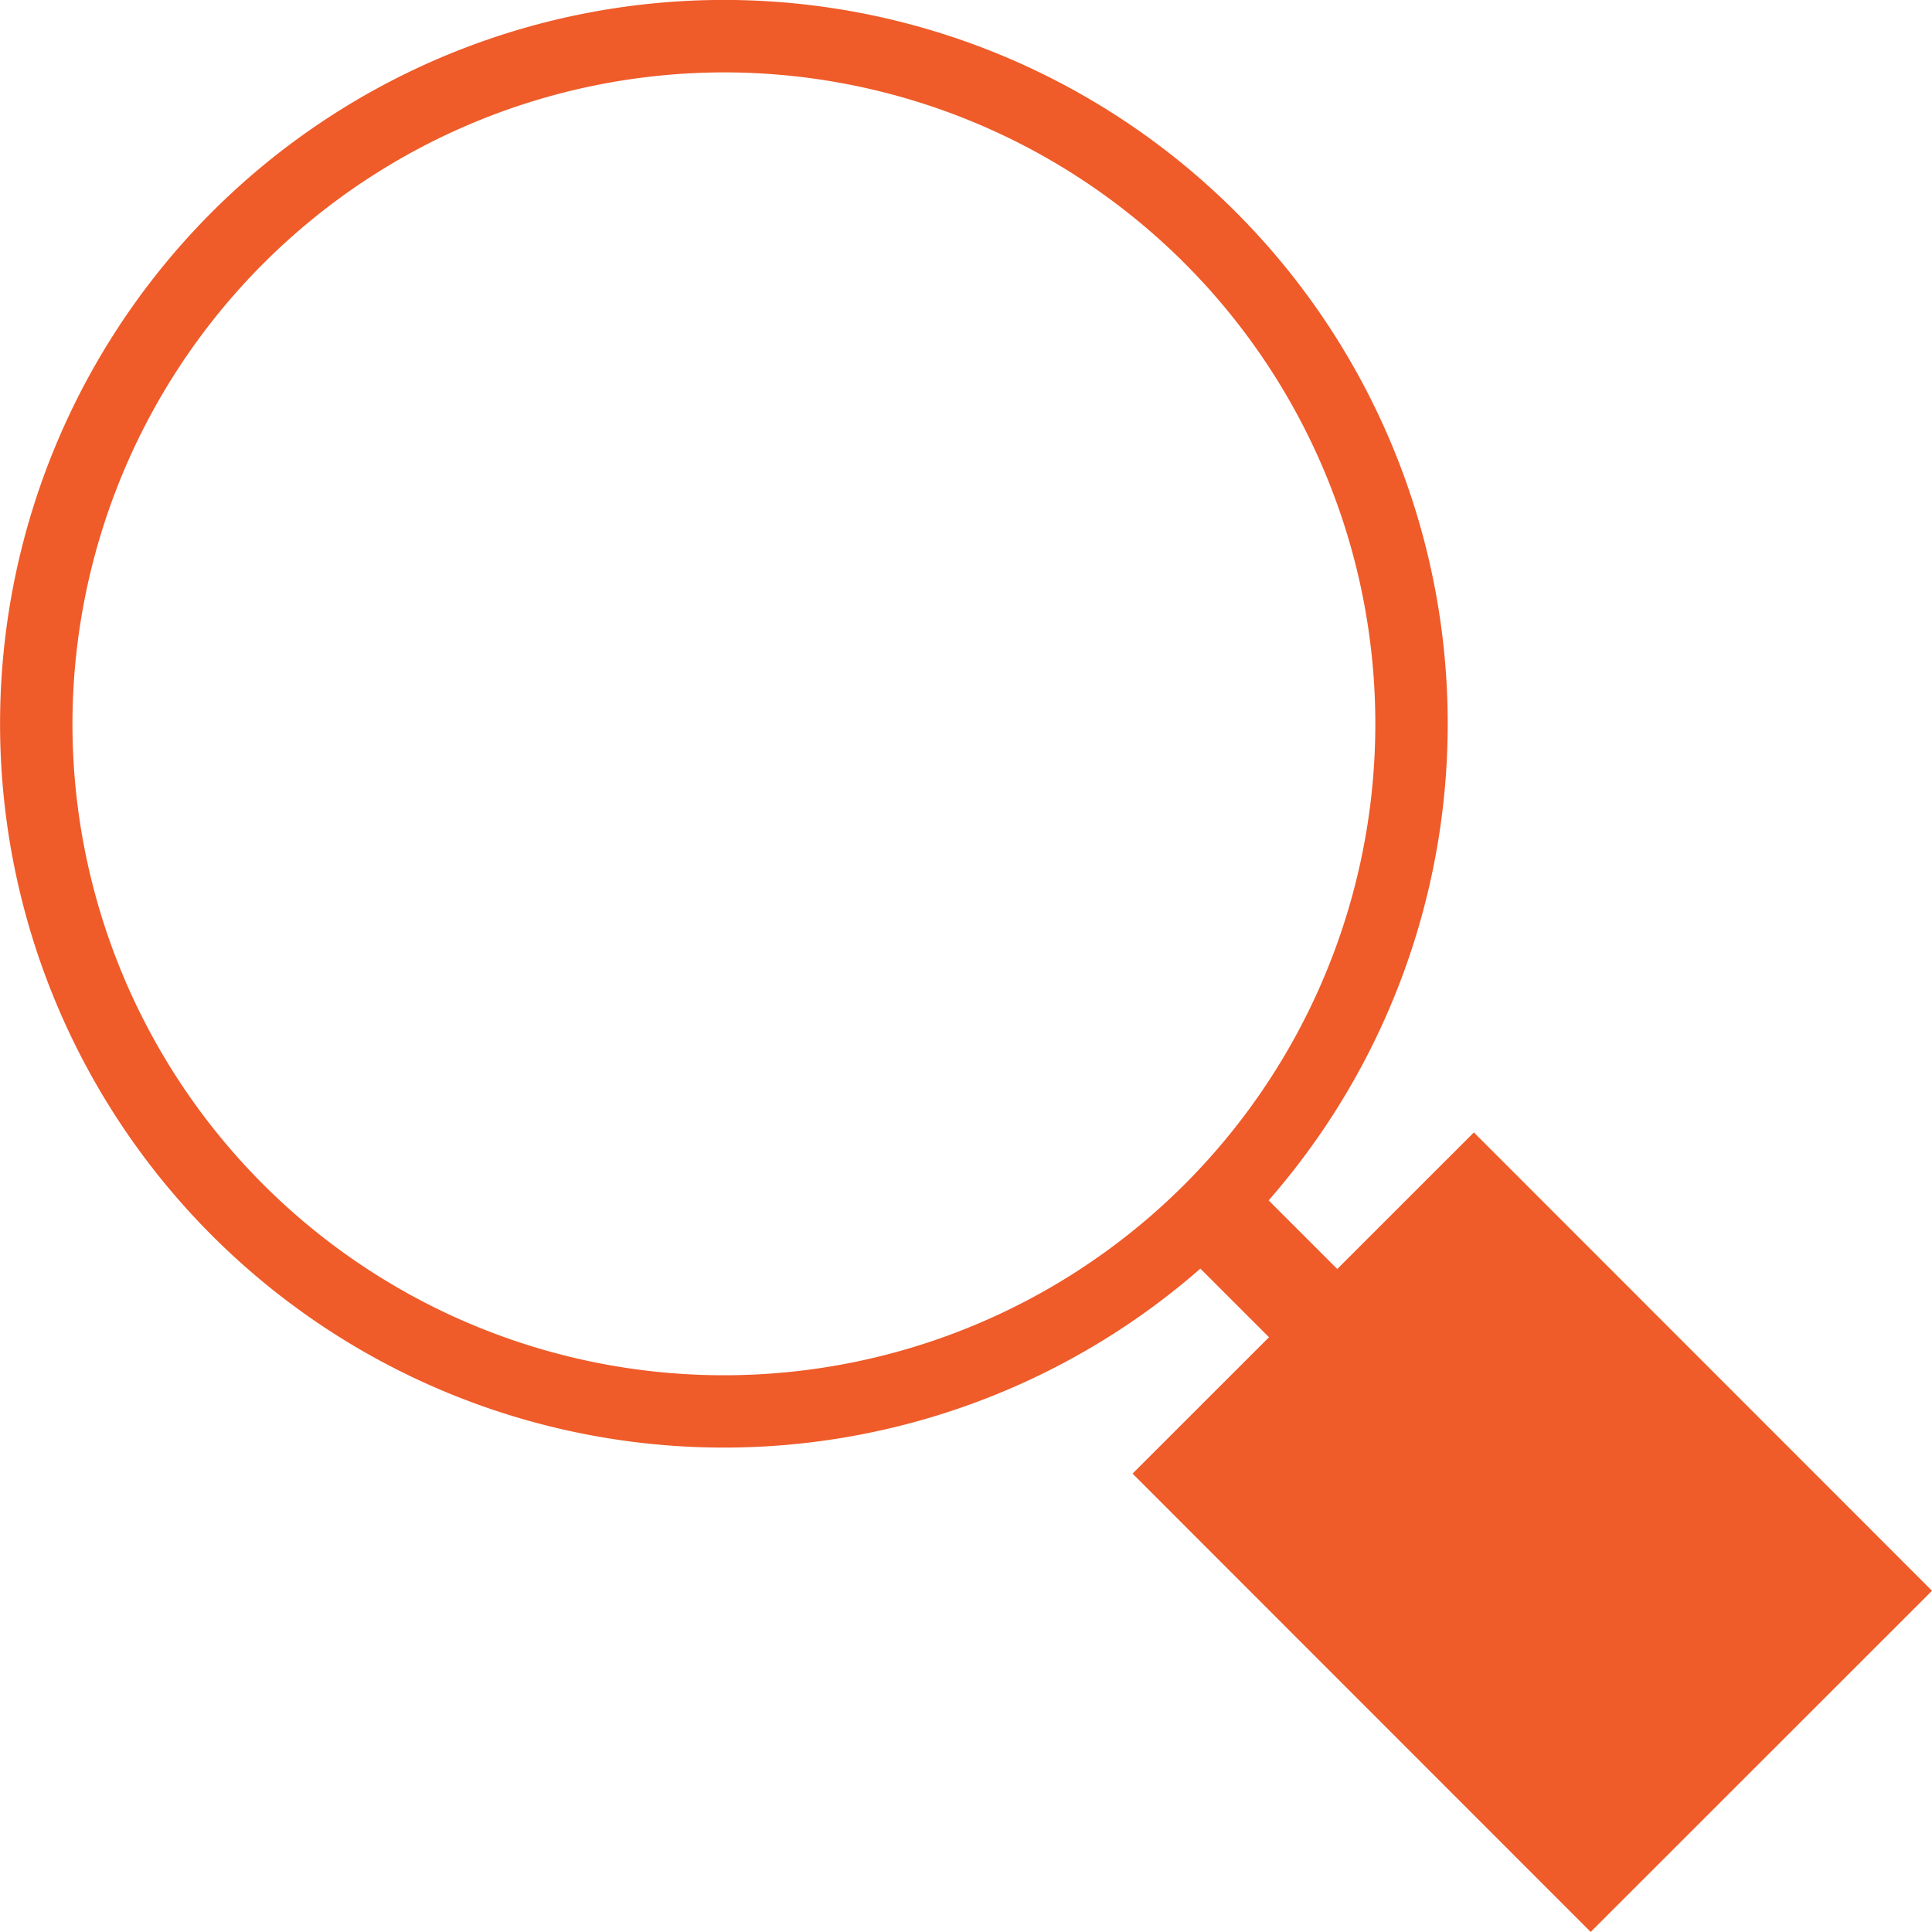
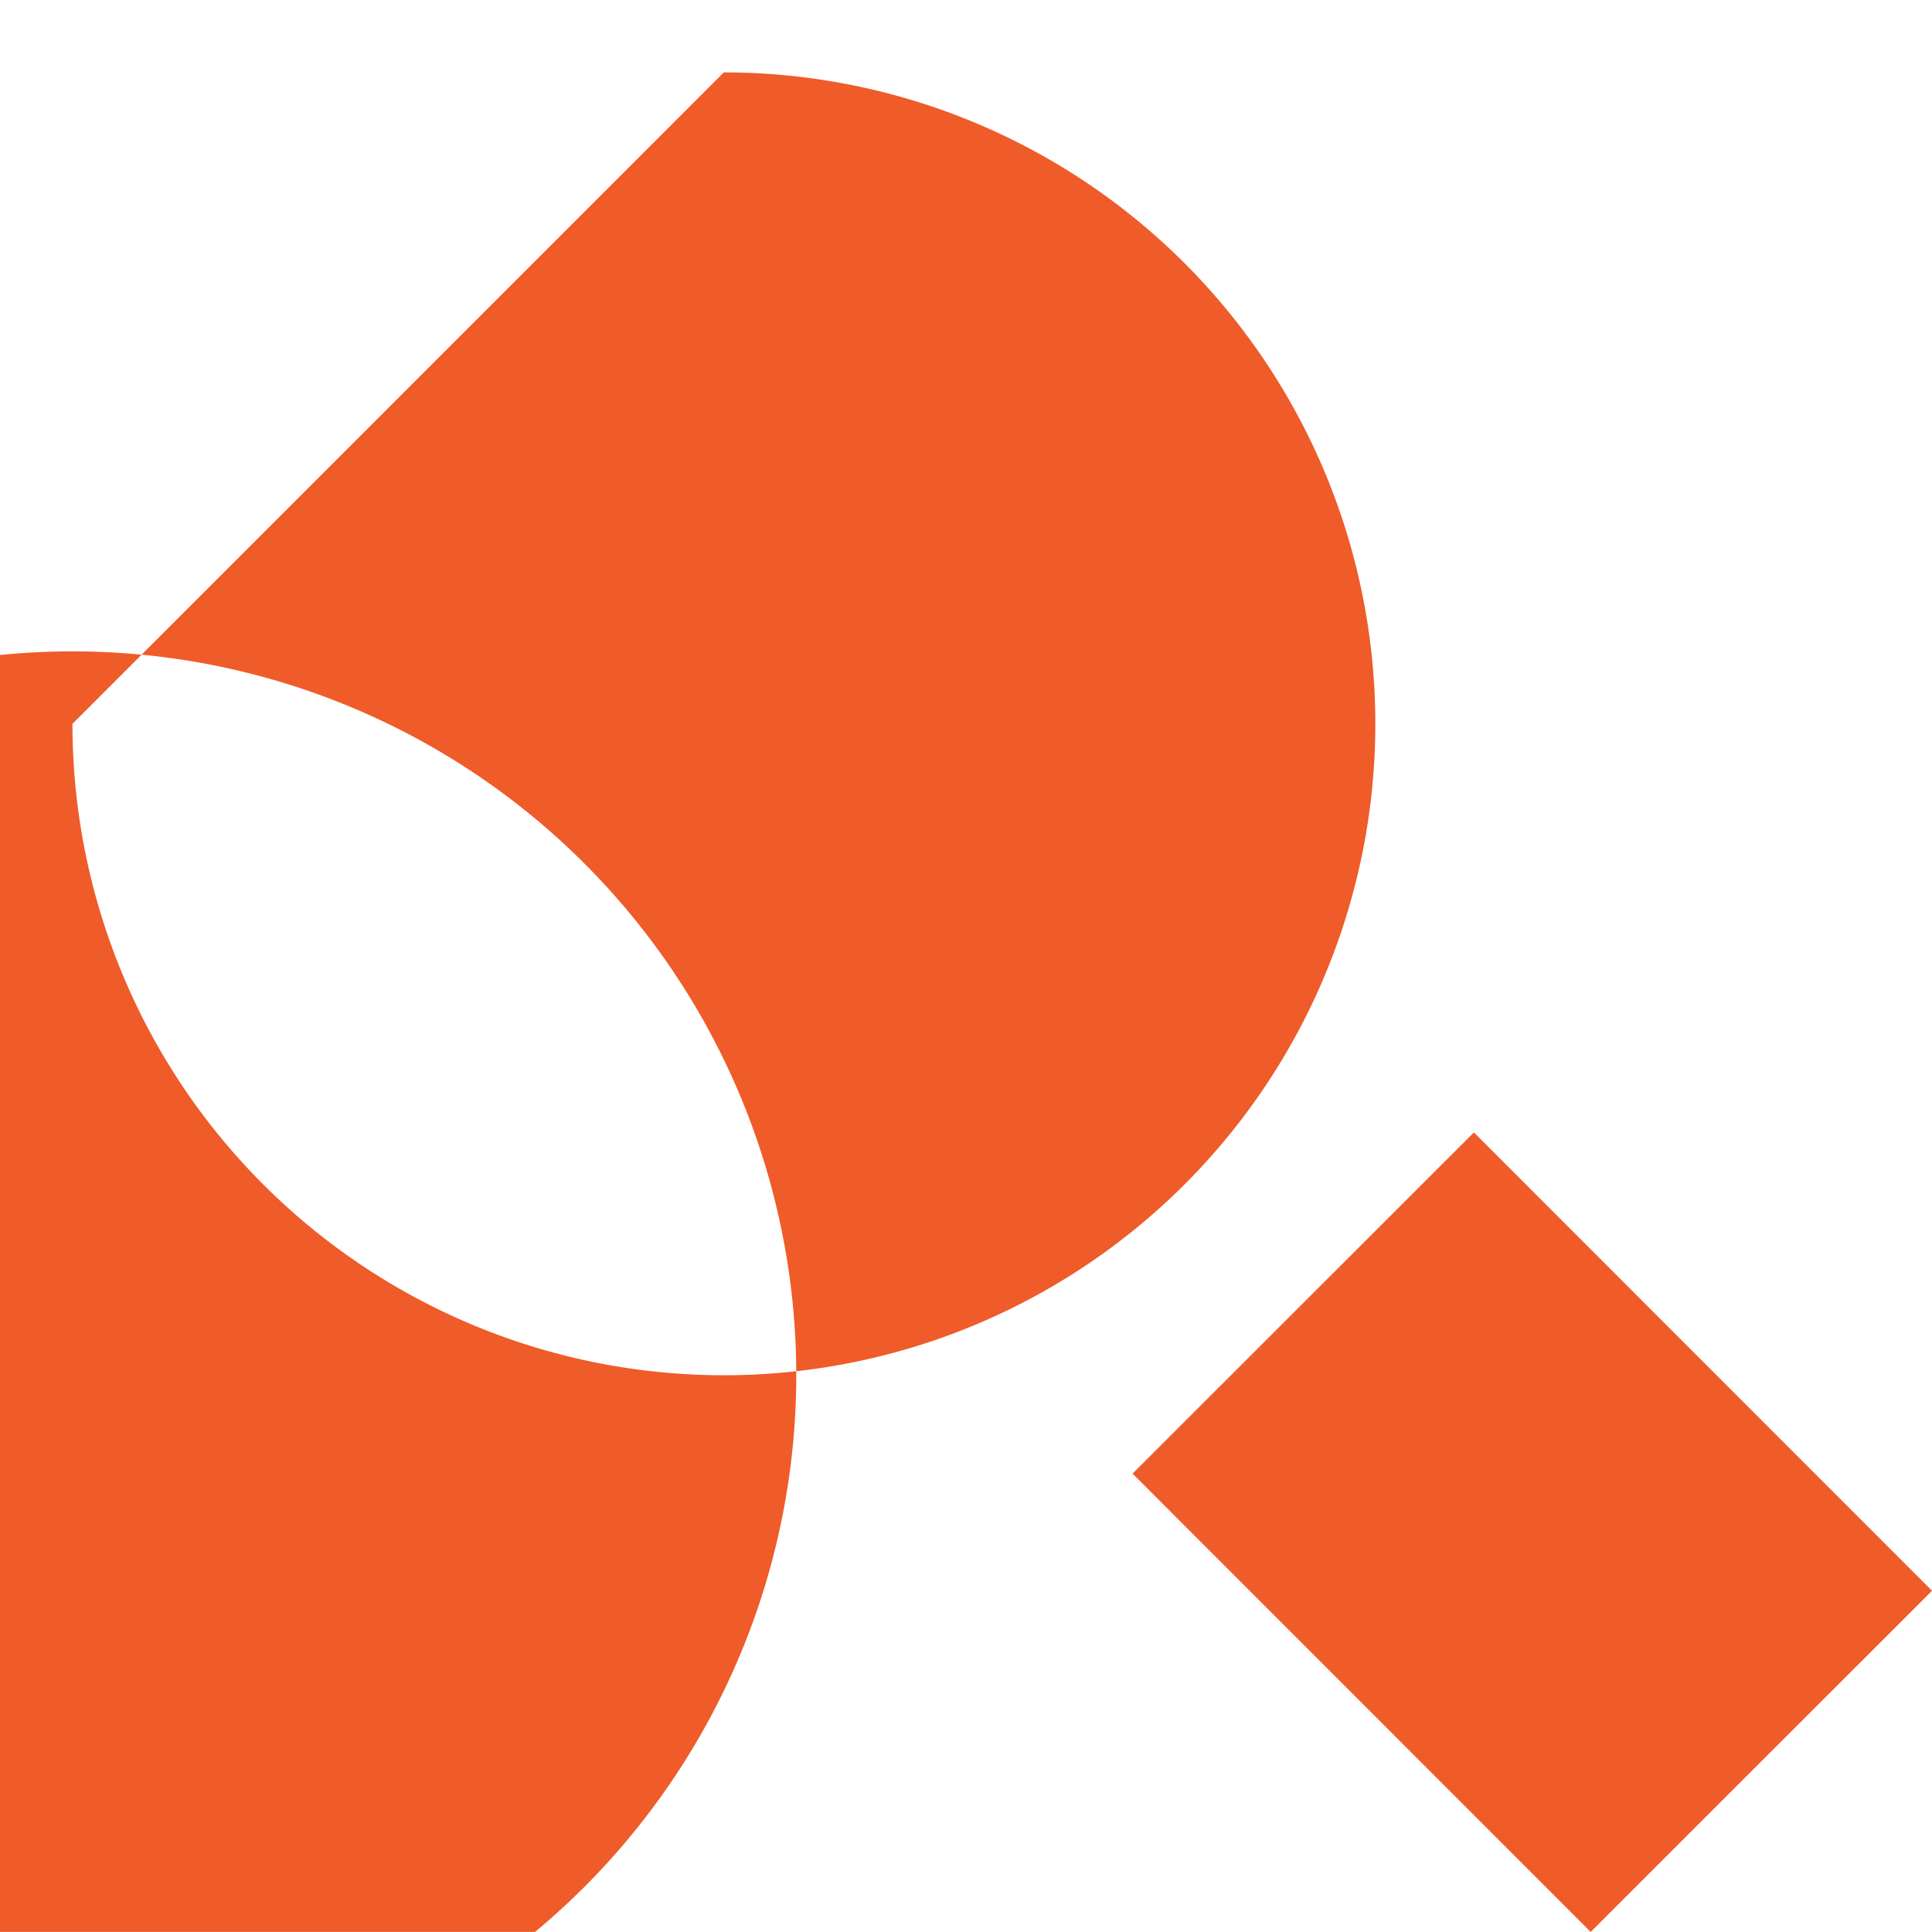
<svg xmlns="http://www.w3.org/2000/svg" width="120" height="119.995" viewBox="0 0 120 119.995">
  <defs>
    <style>.a{fill:#ef5b29;}</style>
  </defs>
  <g transform="translate(-238.8 -895.026)">
-     <rect class="a" width="5.995" height="44.511" transform="translate(313.108 973.573) rotate(-45)" />
-     <path class="a" d="M283.758,899.522A40.462,40.462,0,1,1,243.3,939.984a40.508,40.508,0,0,1,40.462-40.462m0-4.5a44.958,44.958,0,1,0,44.958,44.958,44.958,44.958,0,0,0-44.958-44.958Z" />
+     <path class="a" d="M283.758,899.522A40.462,40.462,0,1,1,243.3,939.984m0-4.5a44.958,44.958,0,1,0,44.958,44.958,44.958,44.958,0,0,0-44.958-44.958Z" />
    <rect class="a" width="29.975" height="40.25" transform="translate(309.145 986.554) rotate(-44.987)" />
  </g>
</svg>